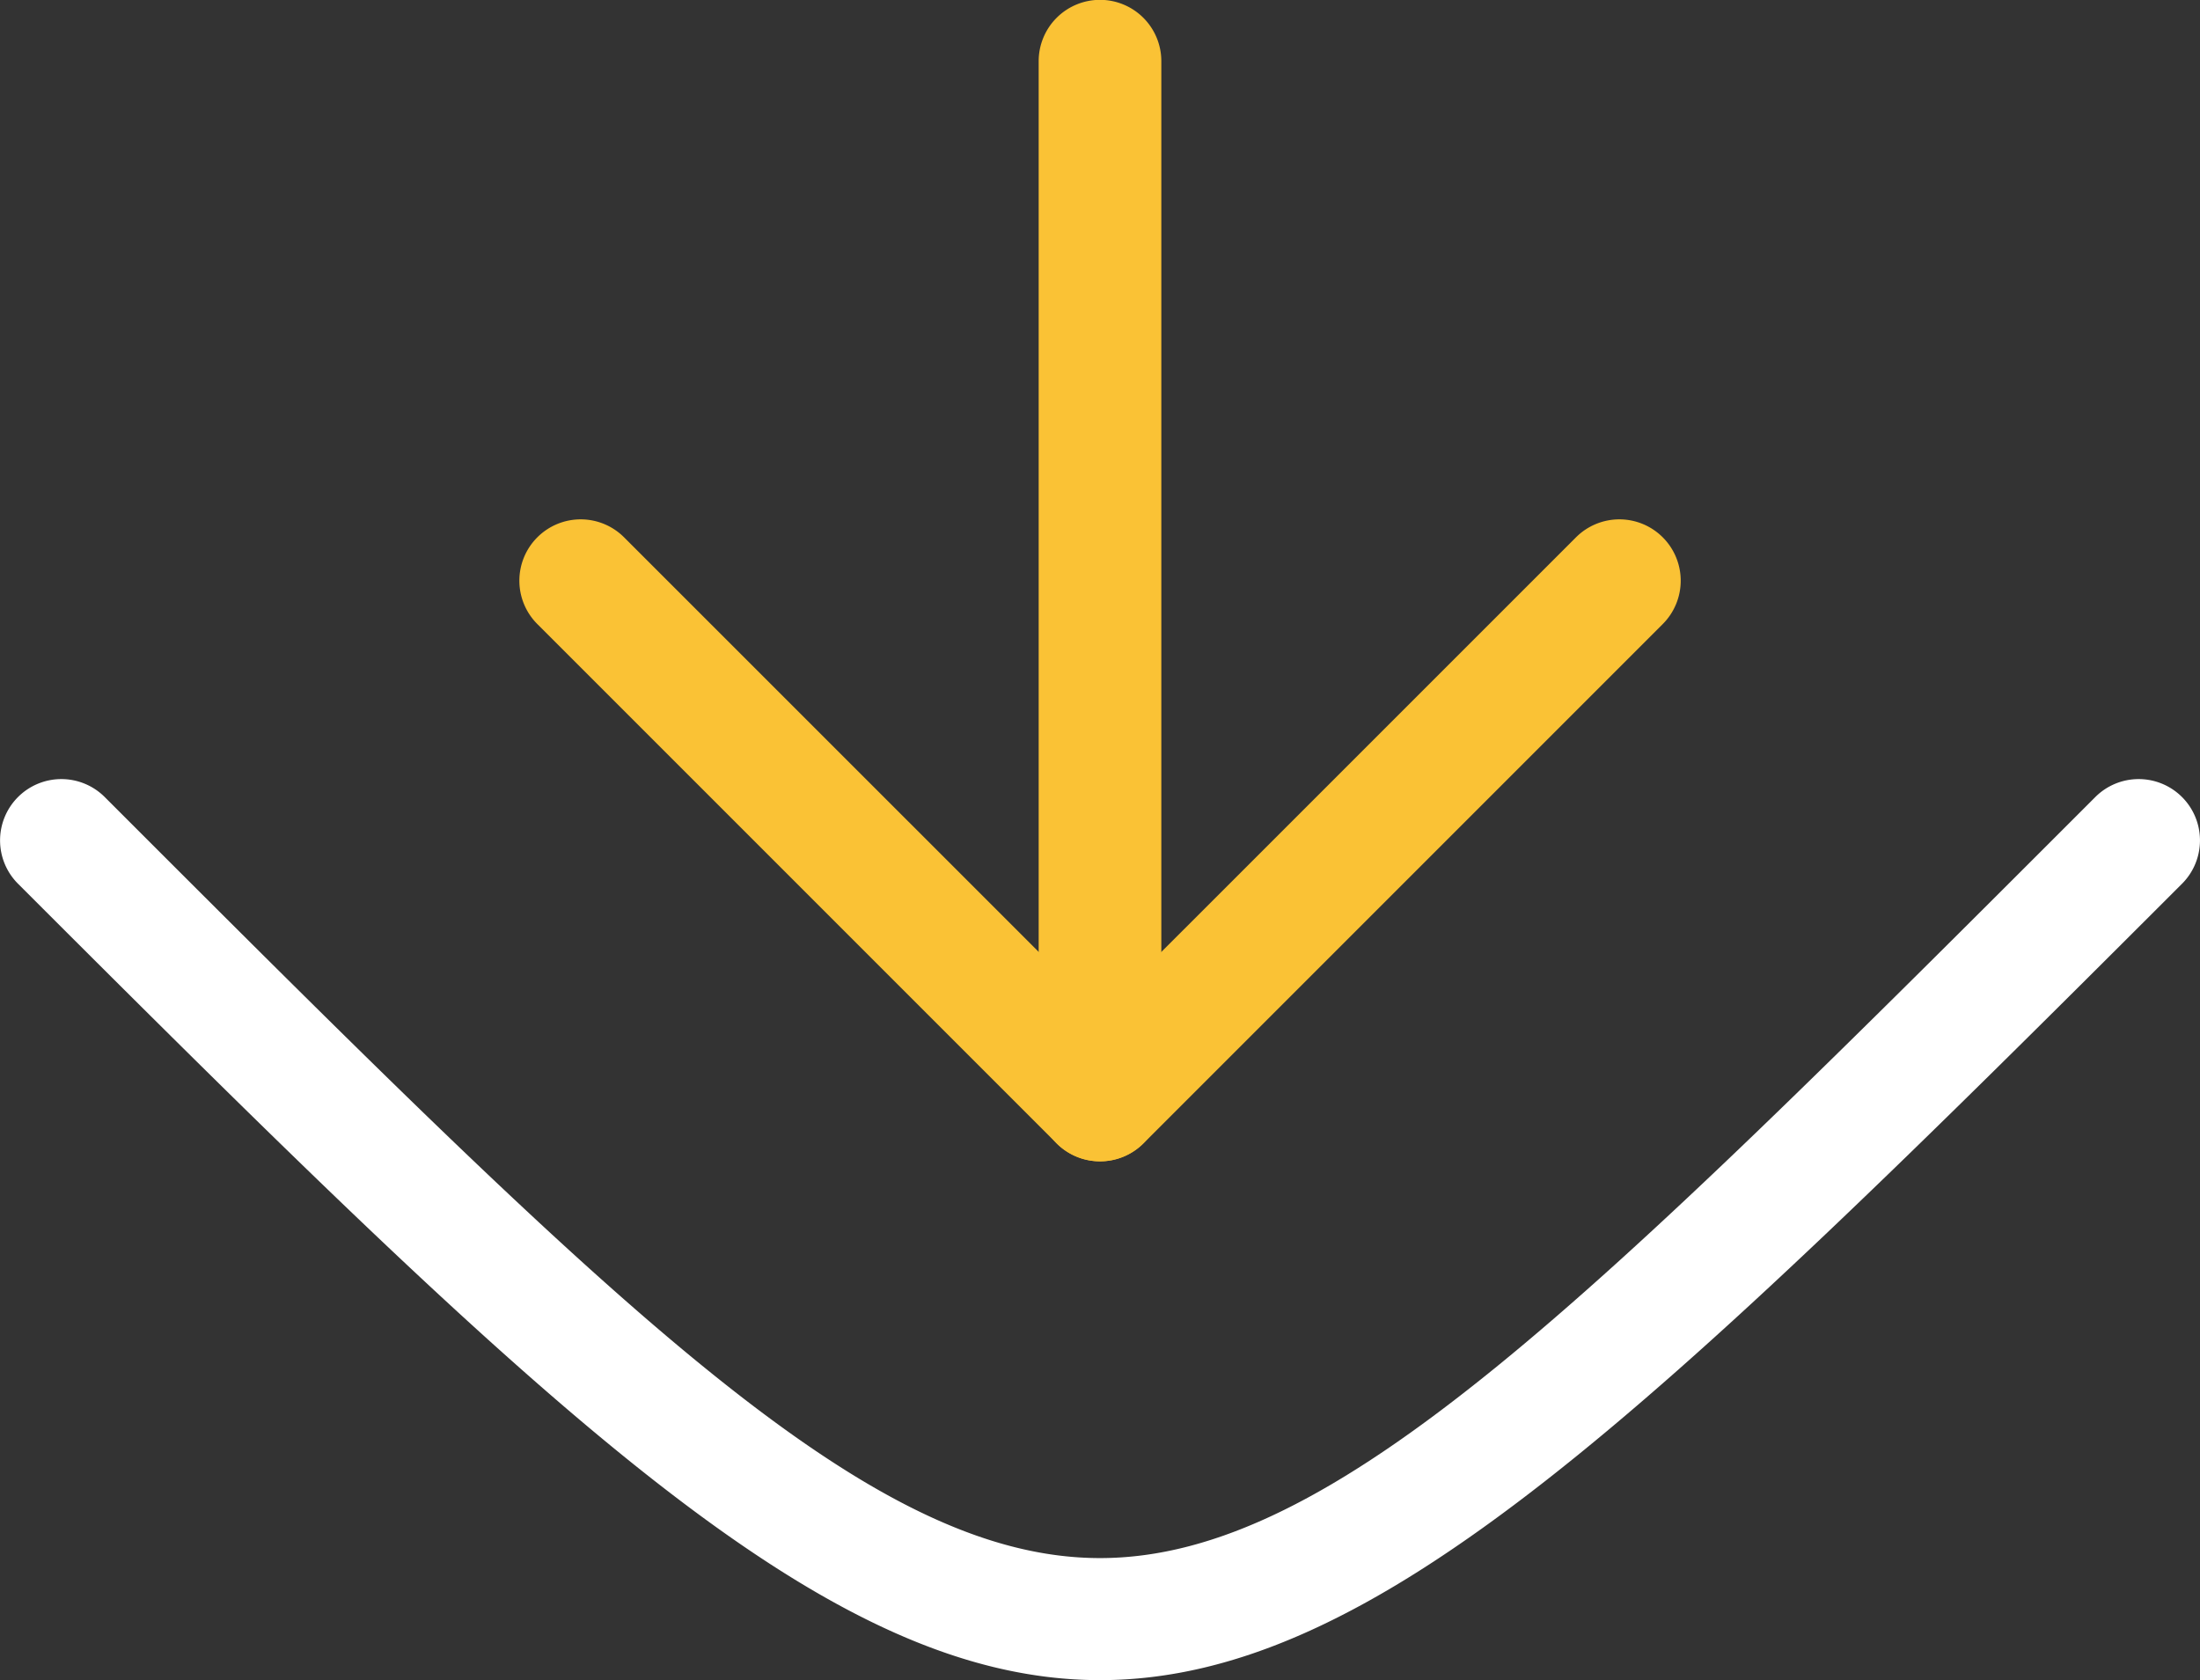
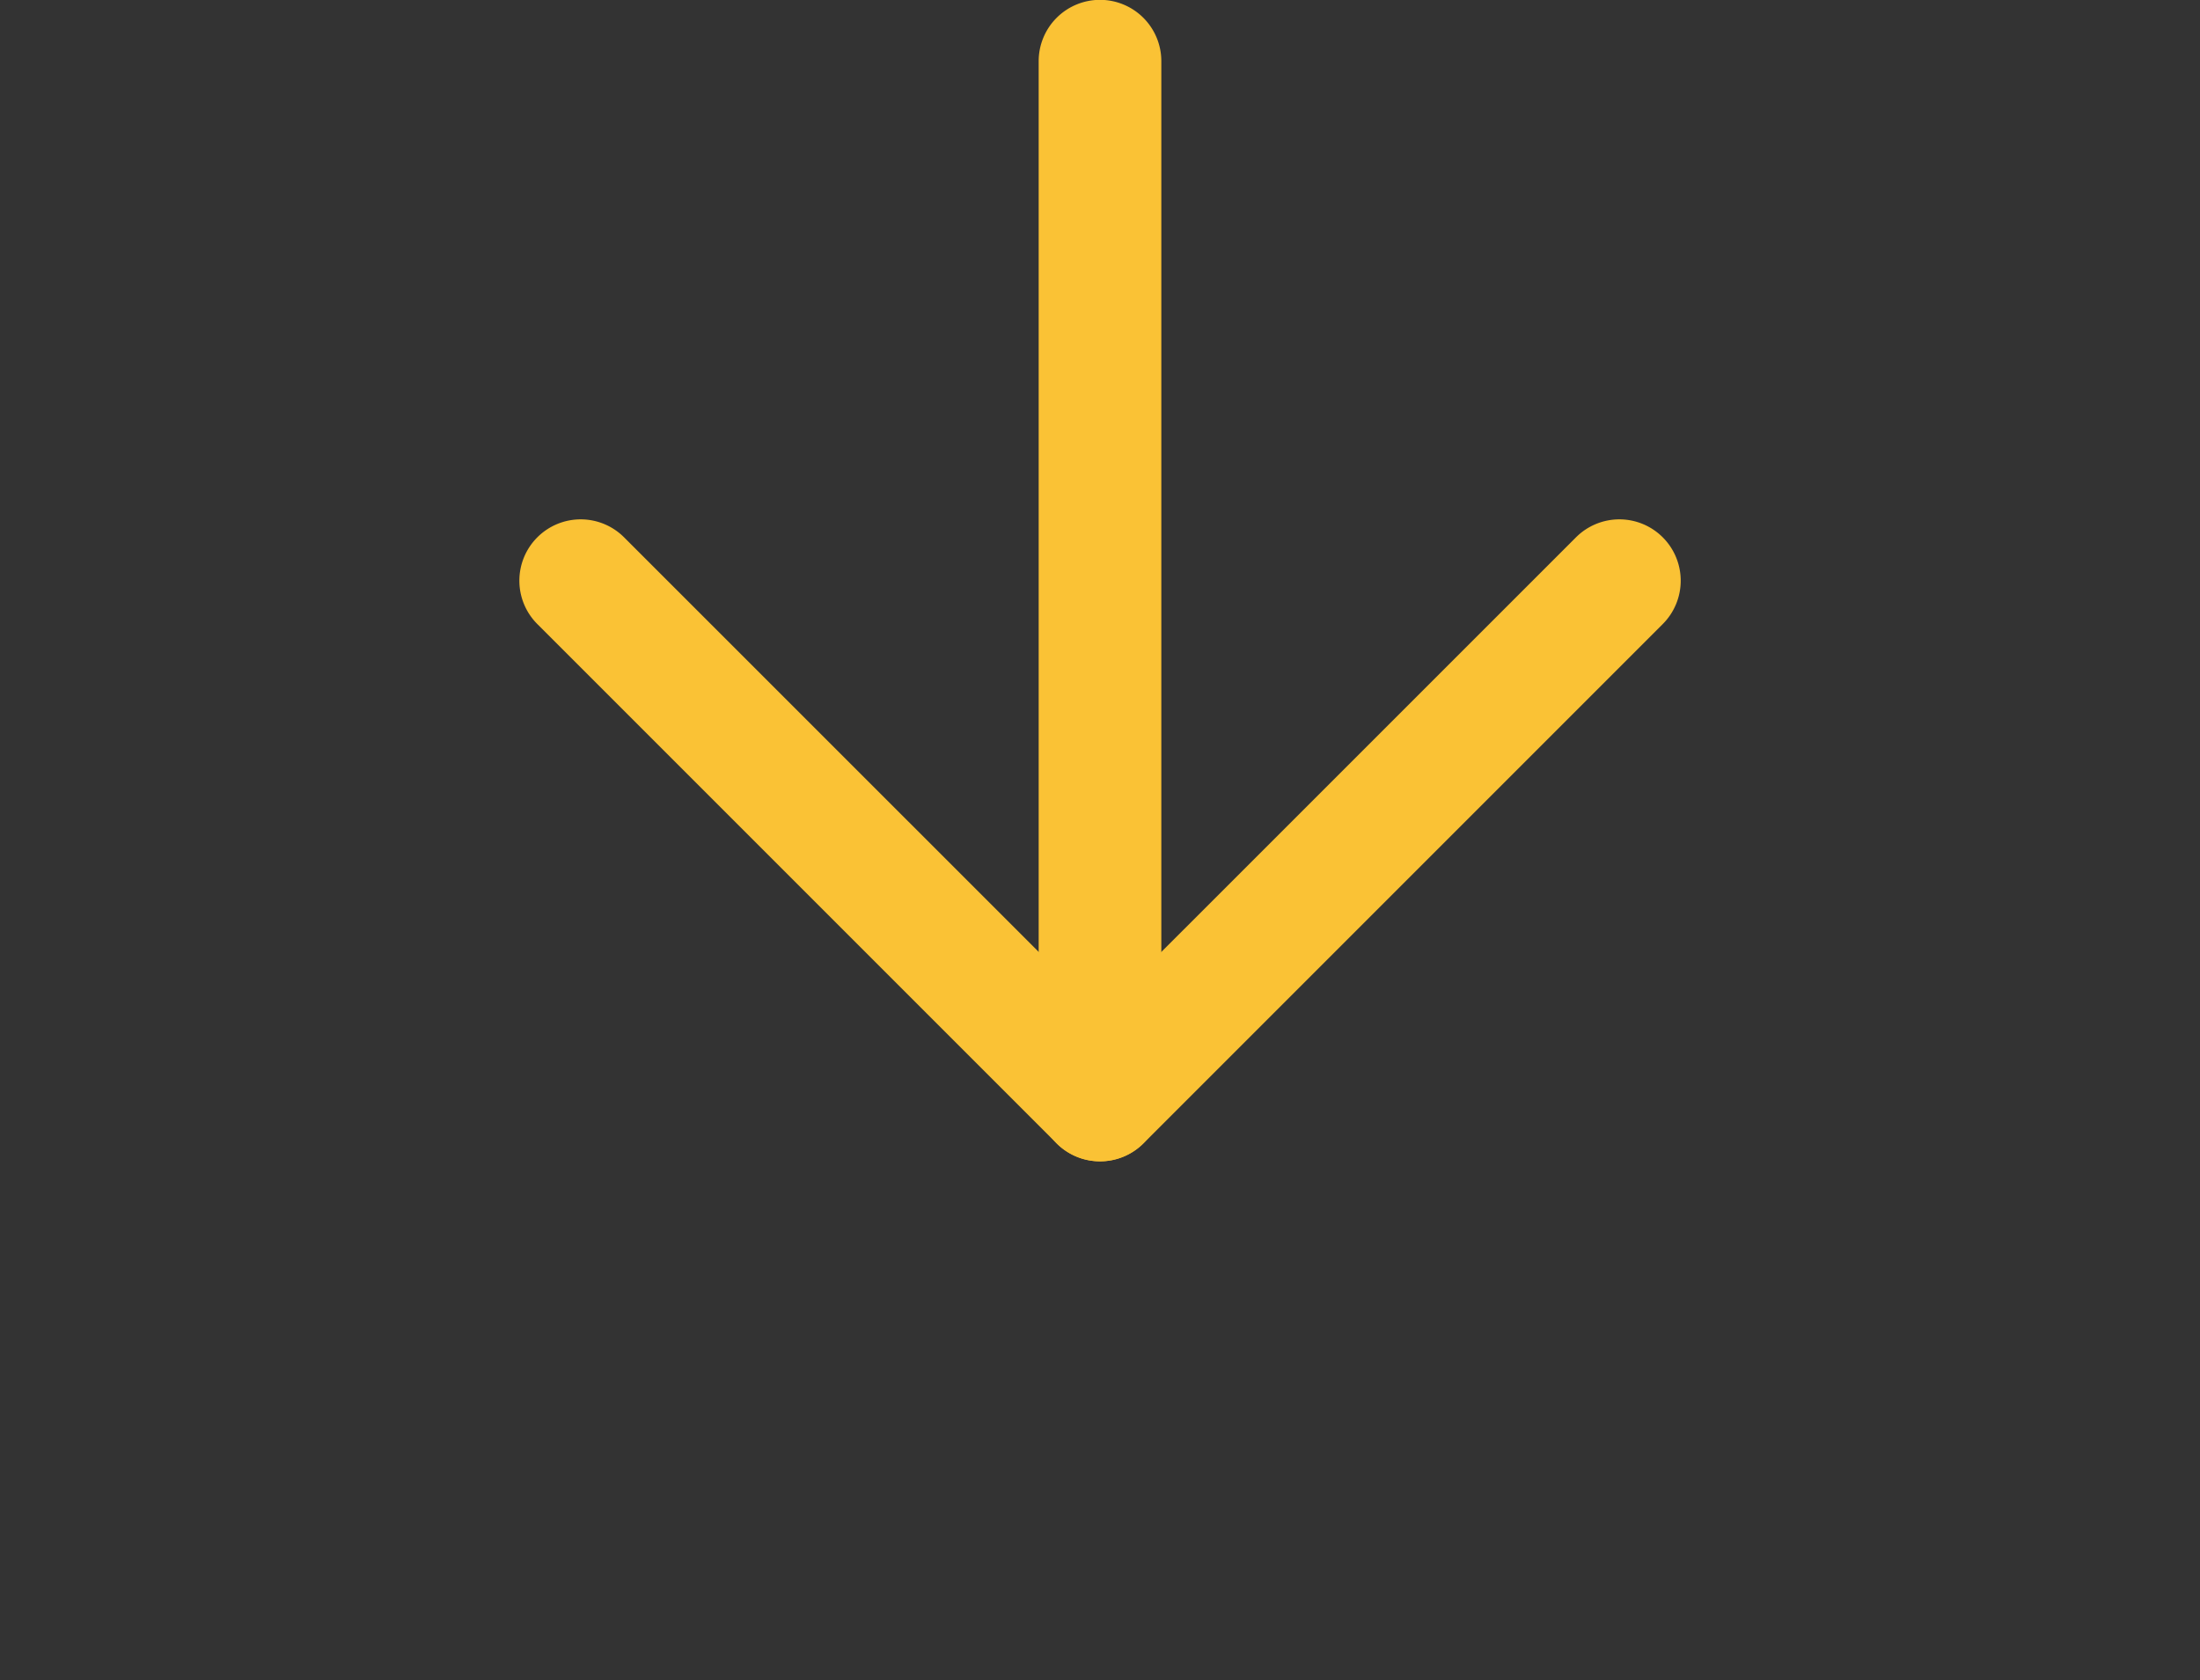
<svg xmlns="http://www.w3.org/2000/svg" width="57.396" height="43.83" viewBox="0 0 57.396 43.83">
  <rect x="0" y="0" width="57.396" height="43.83" fill="#333333" stroke="none" />
  <g id="feature_img_14" transform="translate(-999.197 -7014.252)">
    <g id="Group_697" data-name="Group 697" transform="translate(1026.295 7014.252)">
      <path id="Path_749" data-name="Path 749" d="M.8,15.148a1.6,1.6,0,0,1-1.6-1.6v-27.1a1.6,1.6,0,0,1,1.6-1.6,1.6,1.6,0,0,1,1.6,1.6v27.1a1.6,1.6,0,0,1-1.6,1.6" transform="translate(0.8 15.148)" fill="#fac235" />
    </g>
    <g id="Group_698" data-name="Group 698" transform="translate(1012.748 7027.799)">
      <path id="Path_750" data-name="Path 750" d="M7.574,8.375a1.6,1.6,0,0,1-1.132-.468L-7.106-5.641a1.6,1.6,0,0,1,0-2.264,1.6,1.6,0,0,1,2.262,0L7.574,4.511,19.992-7.905a1.6,1.6,0,0,1,2.262,0,1.6,1.6,0,0,1,0,2.264L8.706,7.907a1.6,1.6,0,0,1-1.132.468" transform="translate(7.574 8.375)" fill="#fac235" />
    </g>
    <g id="Group_699" data-name="Group 699" transform="translate(999.197 7034.575)">
-       <path id="Path_751" data-name="Path 751" d="M14.349,11.754c-7.188,0-14.378-6.926-28.228-20.776a1.6,1.6,0,0,1,0-2.262,1.6,1.6,0,0,1,2.262,0C1.6,1.934,8.237,8.57,14.349,8.57S27.1,1.934,40.316-11.284a1.6,1.6,0,0,1,2.262,0,1.6,1.6,0,0,1,0,2.262c-13.85,13.85-21.04,20.776-28.228,20.776" transform="translate(14.349 11.754)" fill="#fff" />
-     </g>
+       </g>
  </g>
</svg>